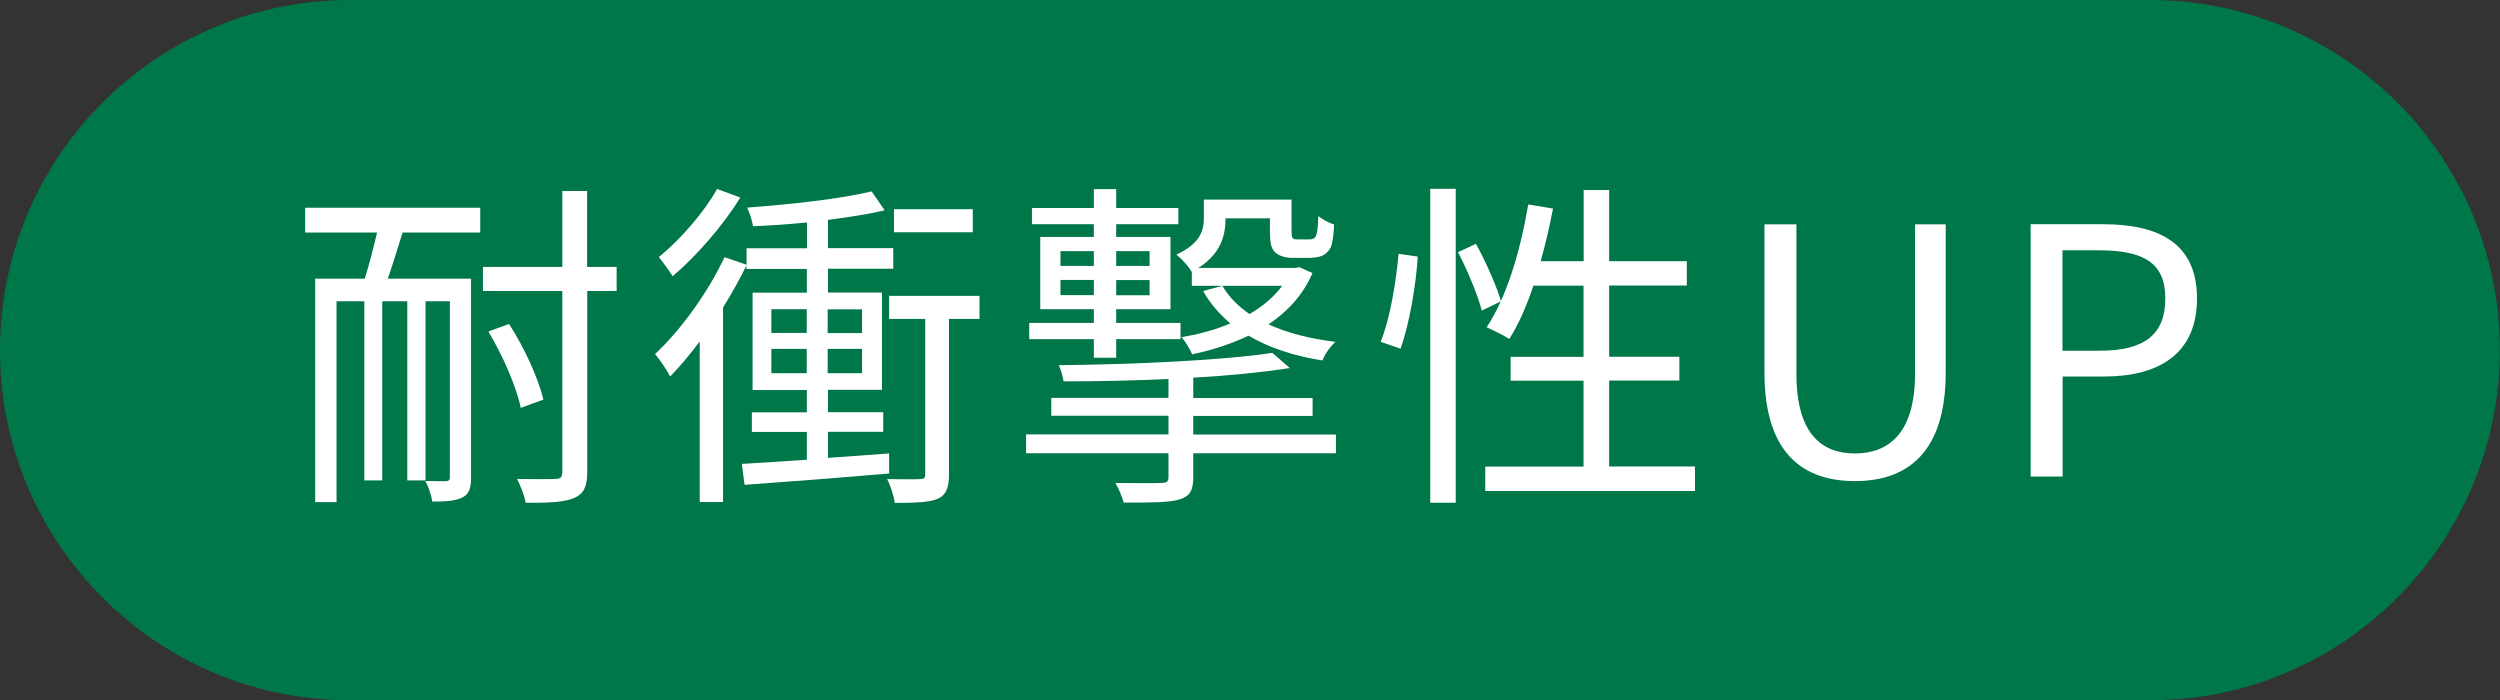
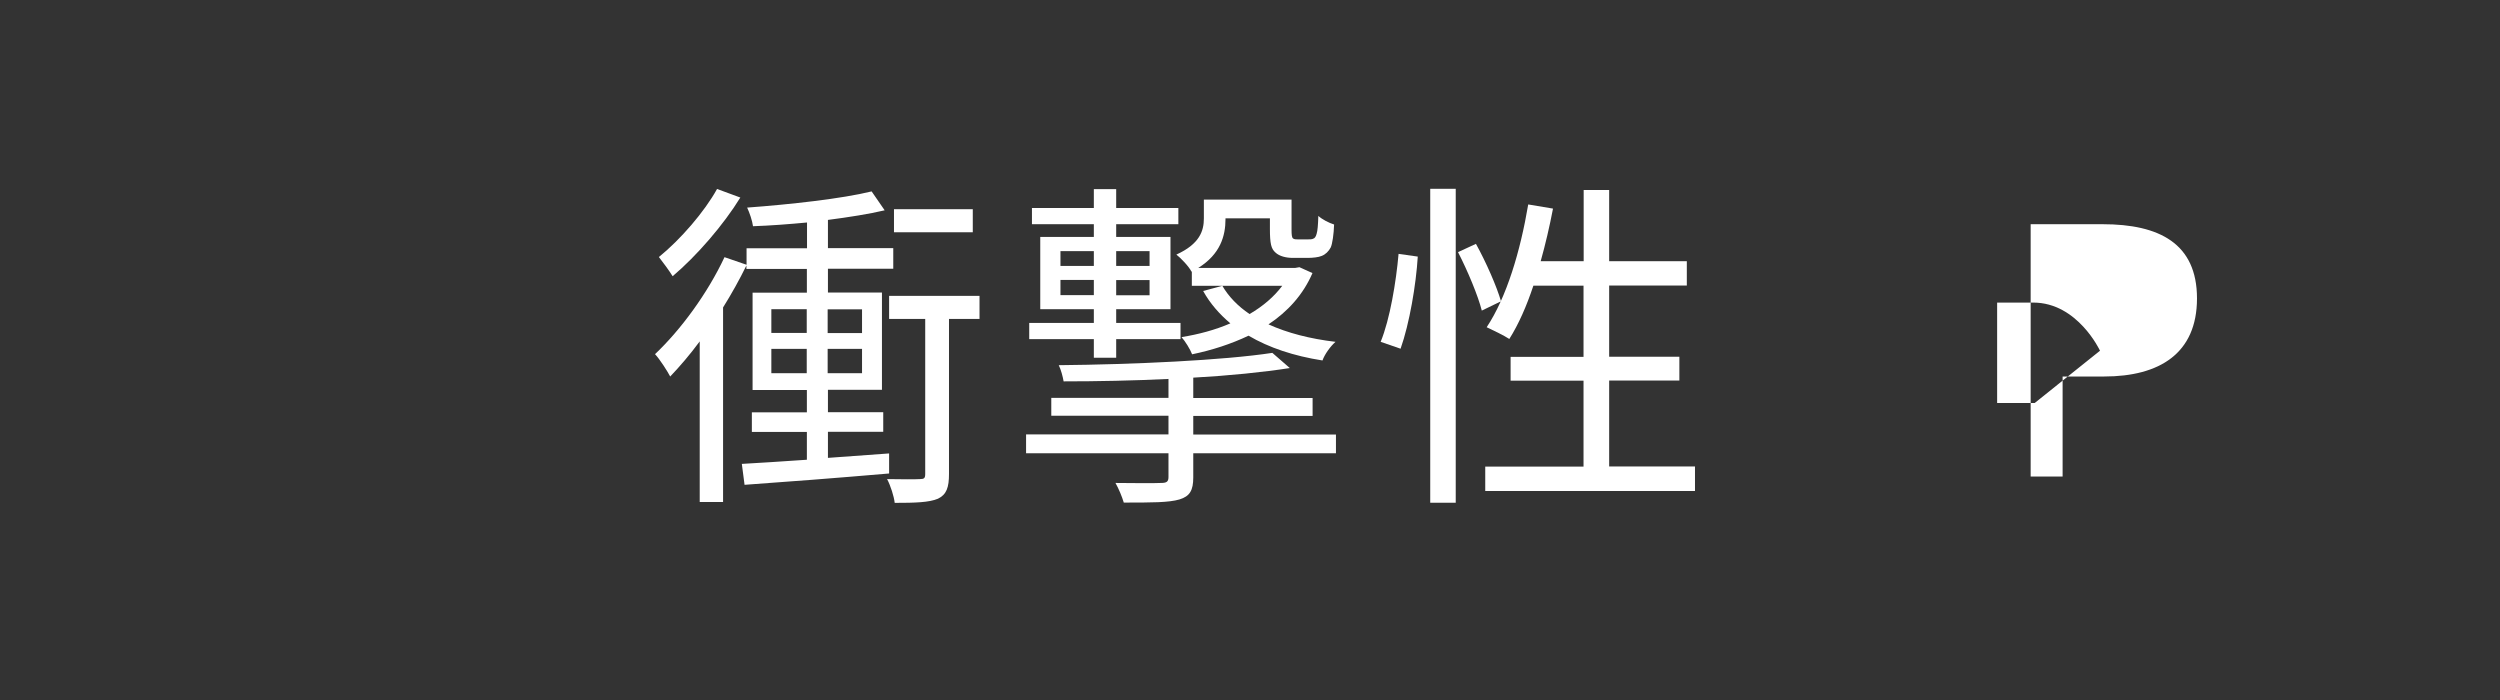
<svg xmlns="http://www.w3.org/2000/svg" id="b" viewBox="0 0 174.5 48.88">
  <rect x="0" y="0" width="174.5" height="48.88" fill="#333333" stroke="none" />
  <g id="c">
-     <path d="m150.06,1H24.44C11.5,1,1,11.5,1,24.44s10.5,23.44,23.44,23.44h125.61c12.95,0,23.44-10.5,23.44-23.44S163,1,150.06,1Z" fill="#007749" stroke="#007749" stroke-width="2" />
-     <path d="m21.28,14.5h12.24v1.73h-5.42c-.34,1.1-.7,2.26-1.03,3.22h5.81v13.85c0,.74-.12,1.18-.6,1.42-.46.24-1.13.29-2.11.29-.05-.41-.26-1.03-.48-1.44.65.02,1.25.02,1.42.02.22-.02.29-.07.29-.29v-12.27h-1.7v12.5h-1.27v-12.5h-1.75v12.5h-1.25v-12.5h-1.94v14.02h-1.49v-15.6h3.46c.31-.96.6-2.14.86-3.22h-5.02v-1.73Zm21.77,5.81h-2.06v12.62c0,1.06-.26,1.54-.89,1.82-.67.29-1.68.36-3.41.34-.07-.46-.36-1.2-.6-1.66,1.25.02,2.35.02,2.66,0,.38,0,.5-.12.5-.5v-12.62h-5.54v-1.68h5.54v-5.3h1.73v5.3h2.06v1.68Zm-6.7,8.16c-.29-1.44-1.25-3.65-2.26-5.33l1.44-.53c1.08,1.66,2.06,3.84,2.4,5.28l-1.58.58Z" fill="#fff" />
    <path d="m62.05,33.05c-3.6.31-7.37.6-10.08.79l-.19-1.46c1.25-.07,2.81-.17,4.54-.29v-1.94h-3.84v-1.37h3.84v-1.56h-3.79v-6.79h3.79v-1.66h-4.22v-.24c-.48.98-1.03,1.97-1.63,2.93v13.58h-1.63v-11.21c-.67.91-1.39,1.75-2.06,2.45-.19-.36-.72-1.2-1.06-1.56,1.8-1.7,3.67-4.25,4.85-6.77l1.54.53v-1.15h4.22v-1.8c-1.27.12-2.57.22-3.77.26-.05-.38-.24-.94-.41-1.3,3-.22,6.62-.62,8.69-1.13l.91,1.32c-1.1.26-2.5.48-3.96.67v1.97h4.56v1.44h-4.56v1.66h3.77v6.79h-3.77v1.56h3.86v1.37h-3.86v1.82l4.27-.31v1.39Zm-10.37-19.27c-1.18,1.92-3.05,4.08-4.73,5.5-.22-.36-.7-1.01-.96-1.34,1.51-1.22,3.19-3.17,4.06-4.75l1.63.6Zm2.16,9.46h2.47v-1.66h-2.47v1.66Zm2.47,2.81v-1.7h-2.47v1.7h2.47Zm1.46-4.46v1.66h2.4v-1.66h-2.4Zm2.4,2.76h-2.4v1.7h2.4v-1.7Zm8.21-2.09h-2.14v10.82c0,.94-.17,1.44-.77,1.73-.62.26-1.58.29-3.02.29-.05-.46-.29-1.2-.53-1.66,1.08.02,1.99.02,2.3,0,.29,0,.36-.07.36-.36v-10.82h-2.52v-1.61h6.31v1.61Zm-.48-6.05h-5.5v-1.61h5.5v1.61Z" fill="#fff" />
    <path d="m93.25,31.64h-9.96v1.68c0,.91-.24,1.32-.96,1.54-.74.22-1.94.22-3.89.22-.12-.41-.36-.98-.58-1.37,1.44.02,2.78.02,3.17,0,.38,0,.53-.07.53-.41v-1.66h-9.94v-1.32h9.94v-1.3h-8.18v-1.25h8.18v-1.32c-2.45.12-4.99.17-7.32.17-.05-.31-.19-.84-.34-1.13,5.23-.05,11.52-.34,14.91-.86l1.22,1.06c-1.87.29-4.22.53-6.74.67v1.42h8.33v1.25h-8.33v1.3h9.96v1.32Zm-16.9-7.97h-4.51v-1.13h4.51v-.96h-3.74v-5.04h3.74v-.89h-4.32v-1.13h4.32v-1.32h1.56v1.32h4.34v1.13h-4.34v.89h3.79v5.04h-3.79v.96h4.49v1.13h-4.49v1.3h-1.56v-1.3Zm-2.33-5.11h2.33v-1.03h-2.33v1.03Zm2.33,2.04v-1.06h-2.33v1.06h2.33Zm1.56-3.07v1.03h2.33v-1.03h-2.33Zm2.33,2.02h-2.33v1.06h2.33v-1.06Zm2.93-.58c-.17-.36-.77-.98-1.06-1.2,1.63-.74,1.92-1.66,1.92-2.52v-1.32h6.12v2.11c0,.34.02.53.1.6.1.07.19.07.36.07h.62c.17,0,.36,0,.43-.05.1-.02.19-.14.24-.34.07-.22.1-.62.12-1.25.26.24.72.48,1.1.6-.02.65-.12,1.37-.24,1.61-.14.26-.36.48-.62.58-.22.1-.65.14-.96.14h-1.08c-.41,0-.91-.1-1.2-.38-.29-.26-.38-.6-.38-1.66v-.72h-3.1v.05c0,1.18-.36,2.45-1.9,3.41h6.77l.29-.05.91.41c-.65,1.51-1.73,2.69-3.07,3.58,1.32.6,2.9,1.01,4.68,1.22-.36.31-.77.89-.91,1.3-1.99-.31-3.74-.89-5.16-1.73-1.22.58-2.54,1.01-3.94,1.3-.14-.36-.48-.91-.74-1.2,1.18-.19,2.35-.5,3.41-.96-.77-.65-1.42-1.39-1.9-2.26l1.34-.36c.43.74,1.08,1.42,1.9,1.97.94-.55,1.7-1.2,2.28-1.97h-6.31v-1.01l-.02.02Z" fill="#fff" />
    <path d="m96.37,23.86c.65-1.58,1.08-4.2,1.25-6.14l1.34.19c-.12,1.97-.58,4.68-1.2,6.43l-1.39-.48Zm3.46-10.68h1.78v21.91h-1.78V13.18Zm3.19,3.84c.72,1.3,1.46,3,1.75,4.01l-1.34.65c-.26-1.03-.98-2.76-1.66-4.08l1.25-.58Zm15.29,15.55v1.7h-14.64v-1.7h6.86v-6h-5.09v-1.66h5.09v-4.97h-3.5c-.48,1.44-1.03,2.69-1.68,3.72-.36-.24-1.15-.62-1.58-.82,1.39-2.09,2.35-5.3,2.9-8.57l1.73.29c-.24,1.25-.53,2.5-.86,3.67h3v-4.97h1.78v4.97h5.42v1.7h-5.42v4.97h4.9v1.66h-4.9v6h6Z" fill="#fff" />
-     <path d="m123.16,26v-10.34h2.23v10.42c0,4.25,1.8,5.57,4.08,5.57s4.2-1.32,4.2-5.57v-10.42h2.14v10.34c0,5.66-2.74,7.58-6.34,7.58s-6.31-1.92-6.31-7.58Z" fill="#fff" />
-     <path d="m141.73,15.65h5.04c3.94,0,6.58,1.34,6.58,5.18s-2.62,5.45-6.48,5.45h-2.9v6.98h-2.23V15.65Zm4.85,8.83c3.1,0,4.56-1.13,4.56-3.65s-1.56-3.36-4.66-3.36h-2.52v7.01h2.62Z" fill="#fff" />
+     <path d="m141.73,15.65h5.04c3.94,0,6.58,1.34,6.58,5.18s-2.62,5.45-6.48,5.45h-2.9v6.98h-2.23V15.65Zm4.85,8.83s-1.56-3.36-4.66-3.36h-2.52v7.01h2.62Z" fill="#fff" />
  </g>
</svg>